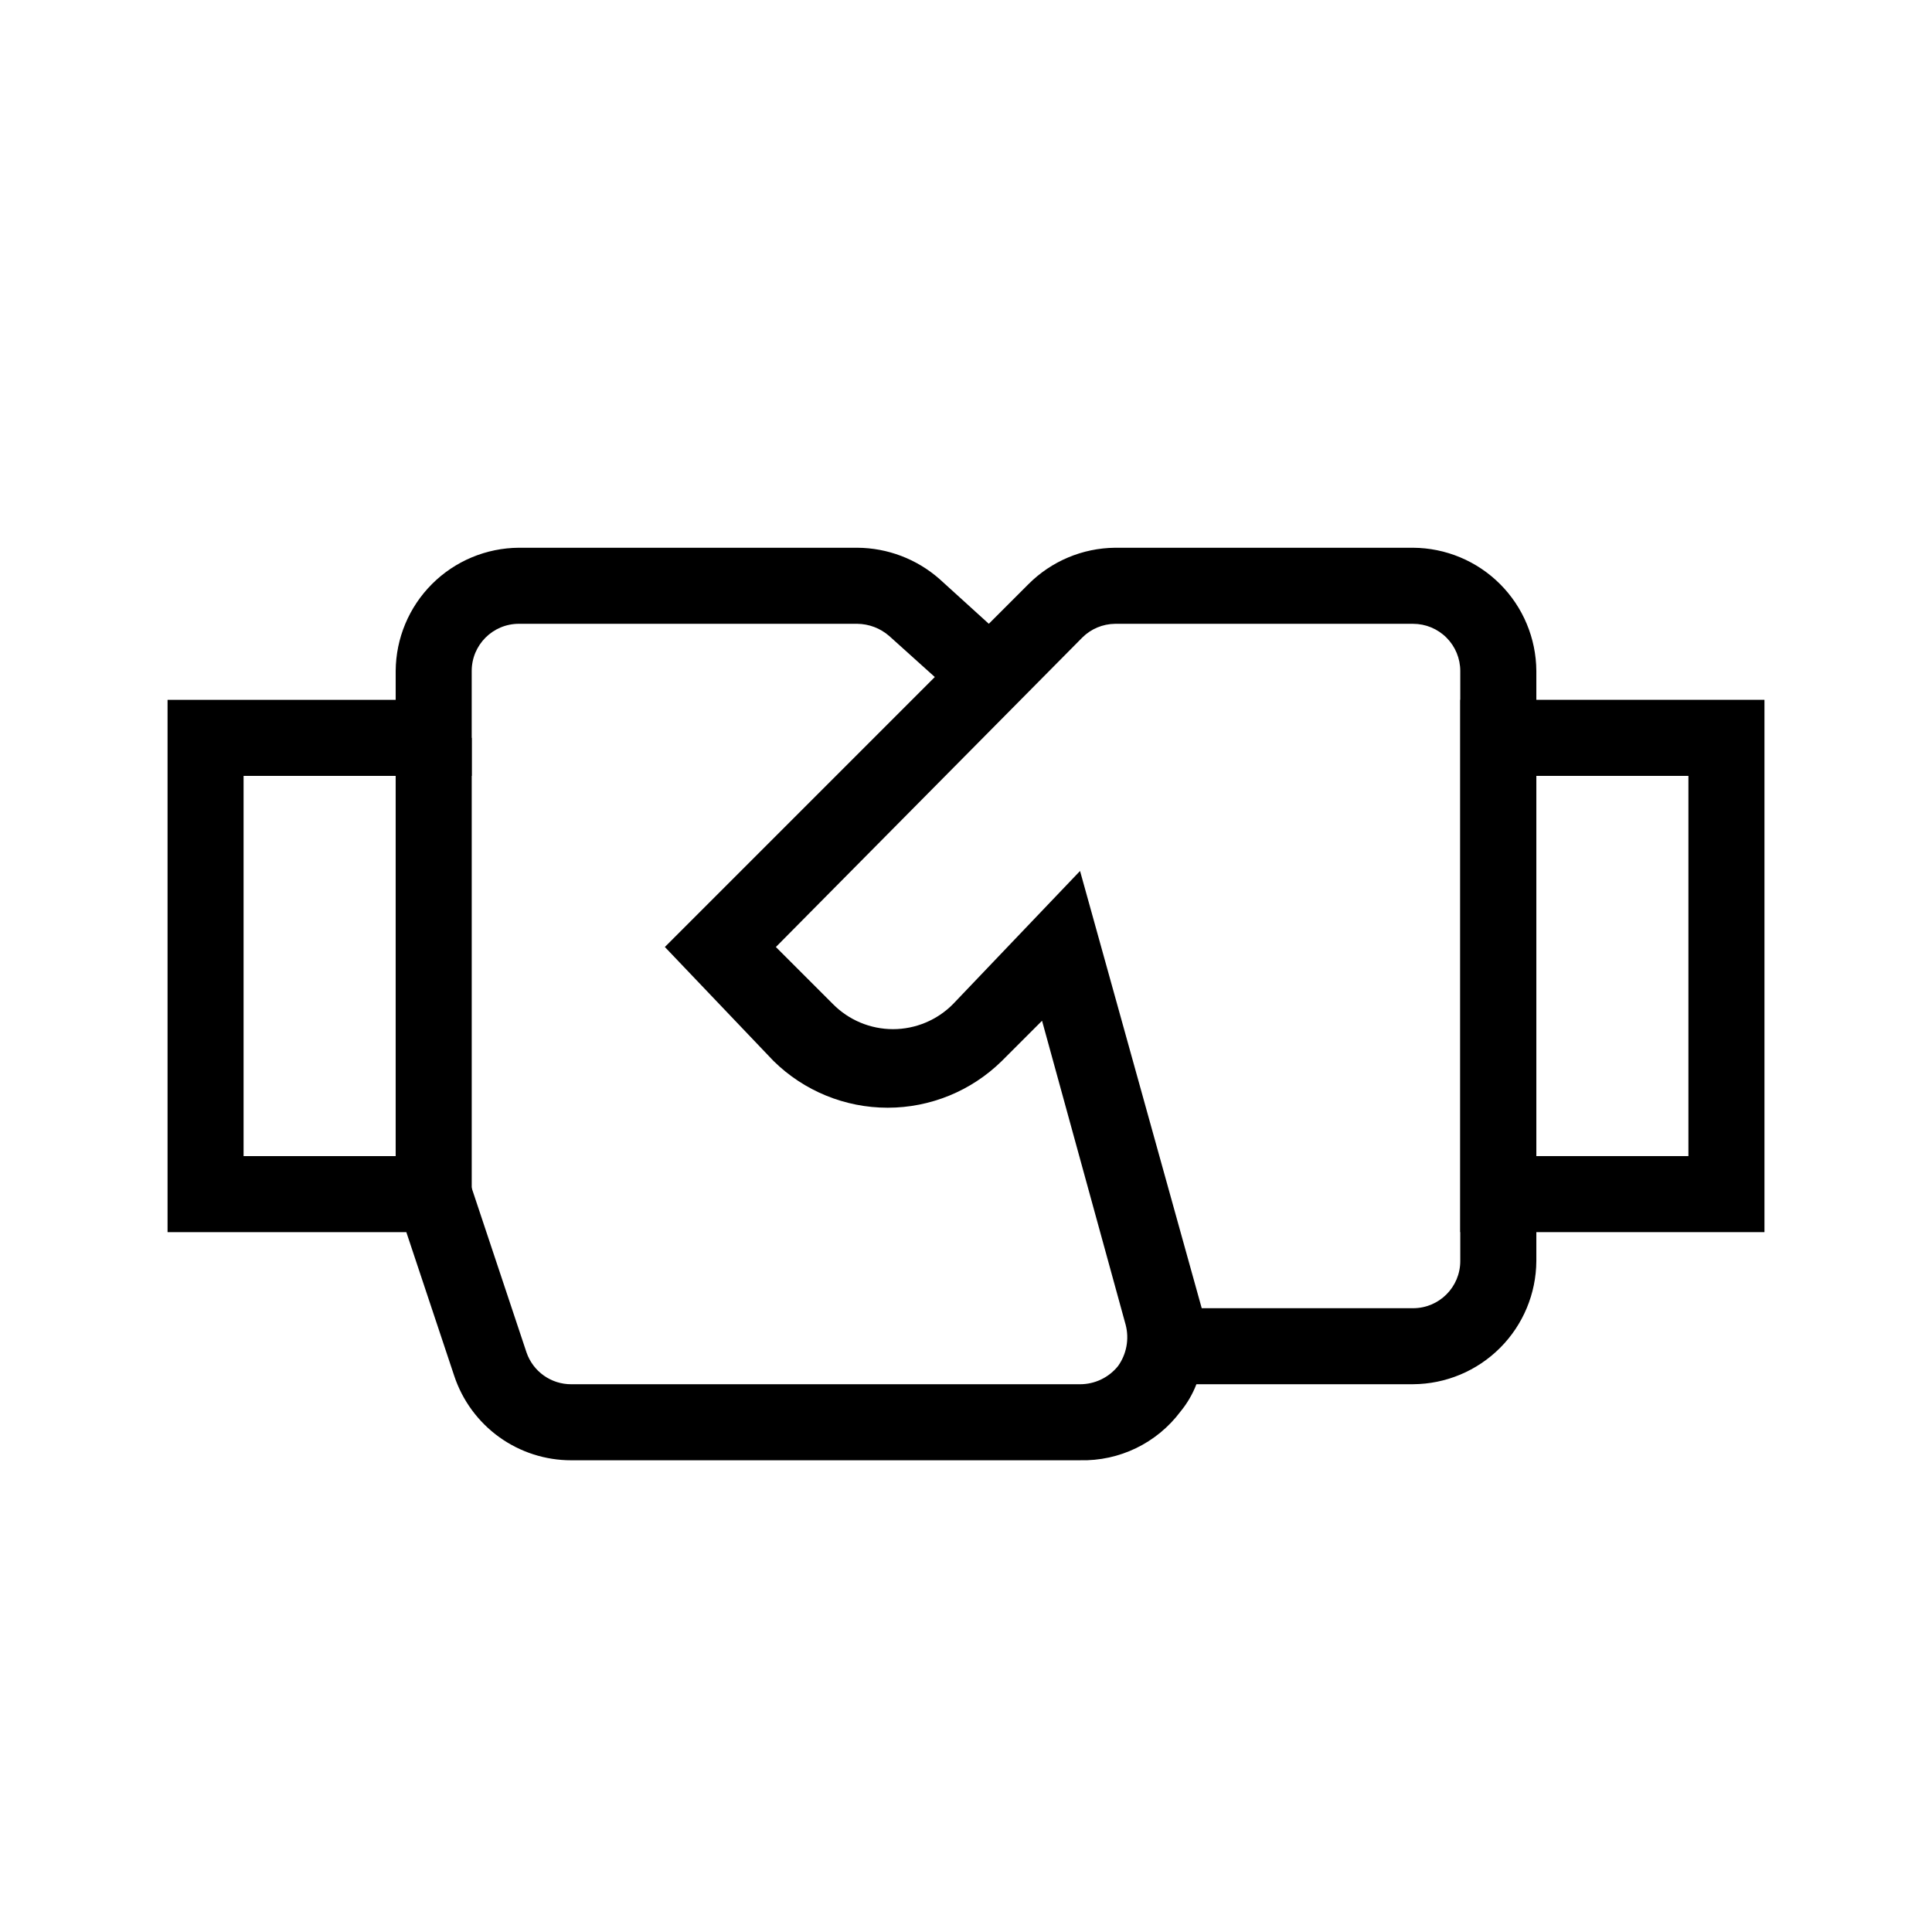
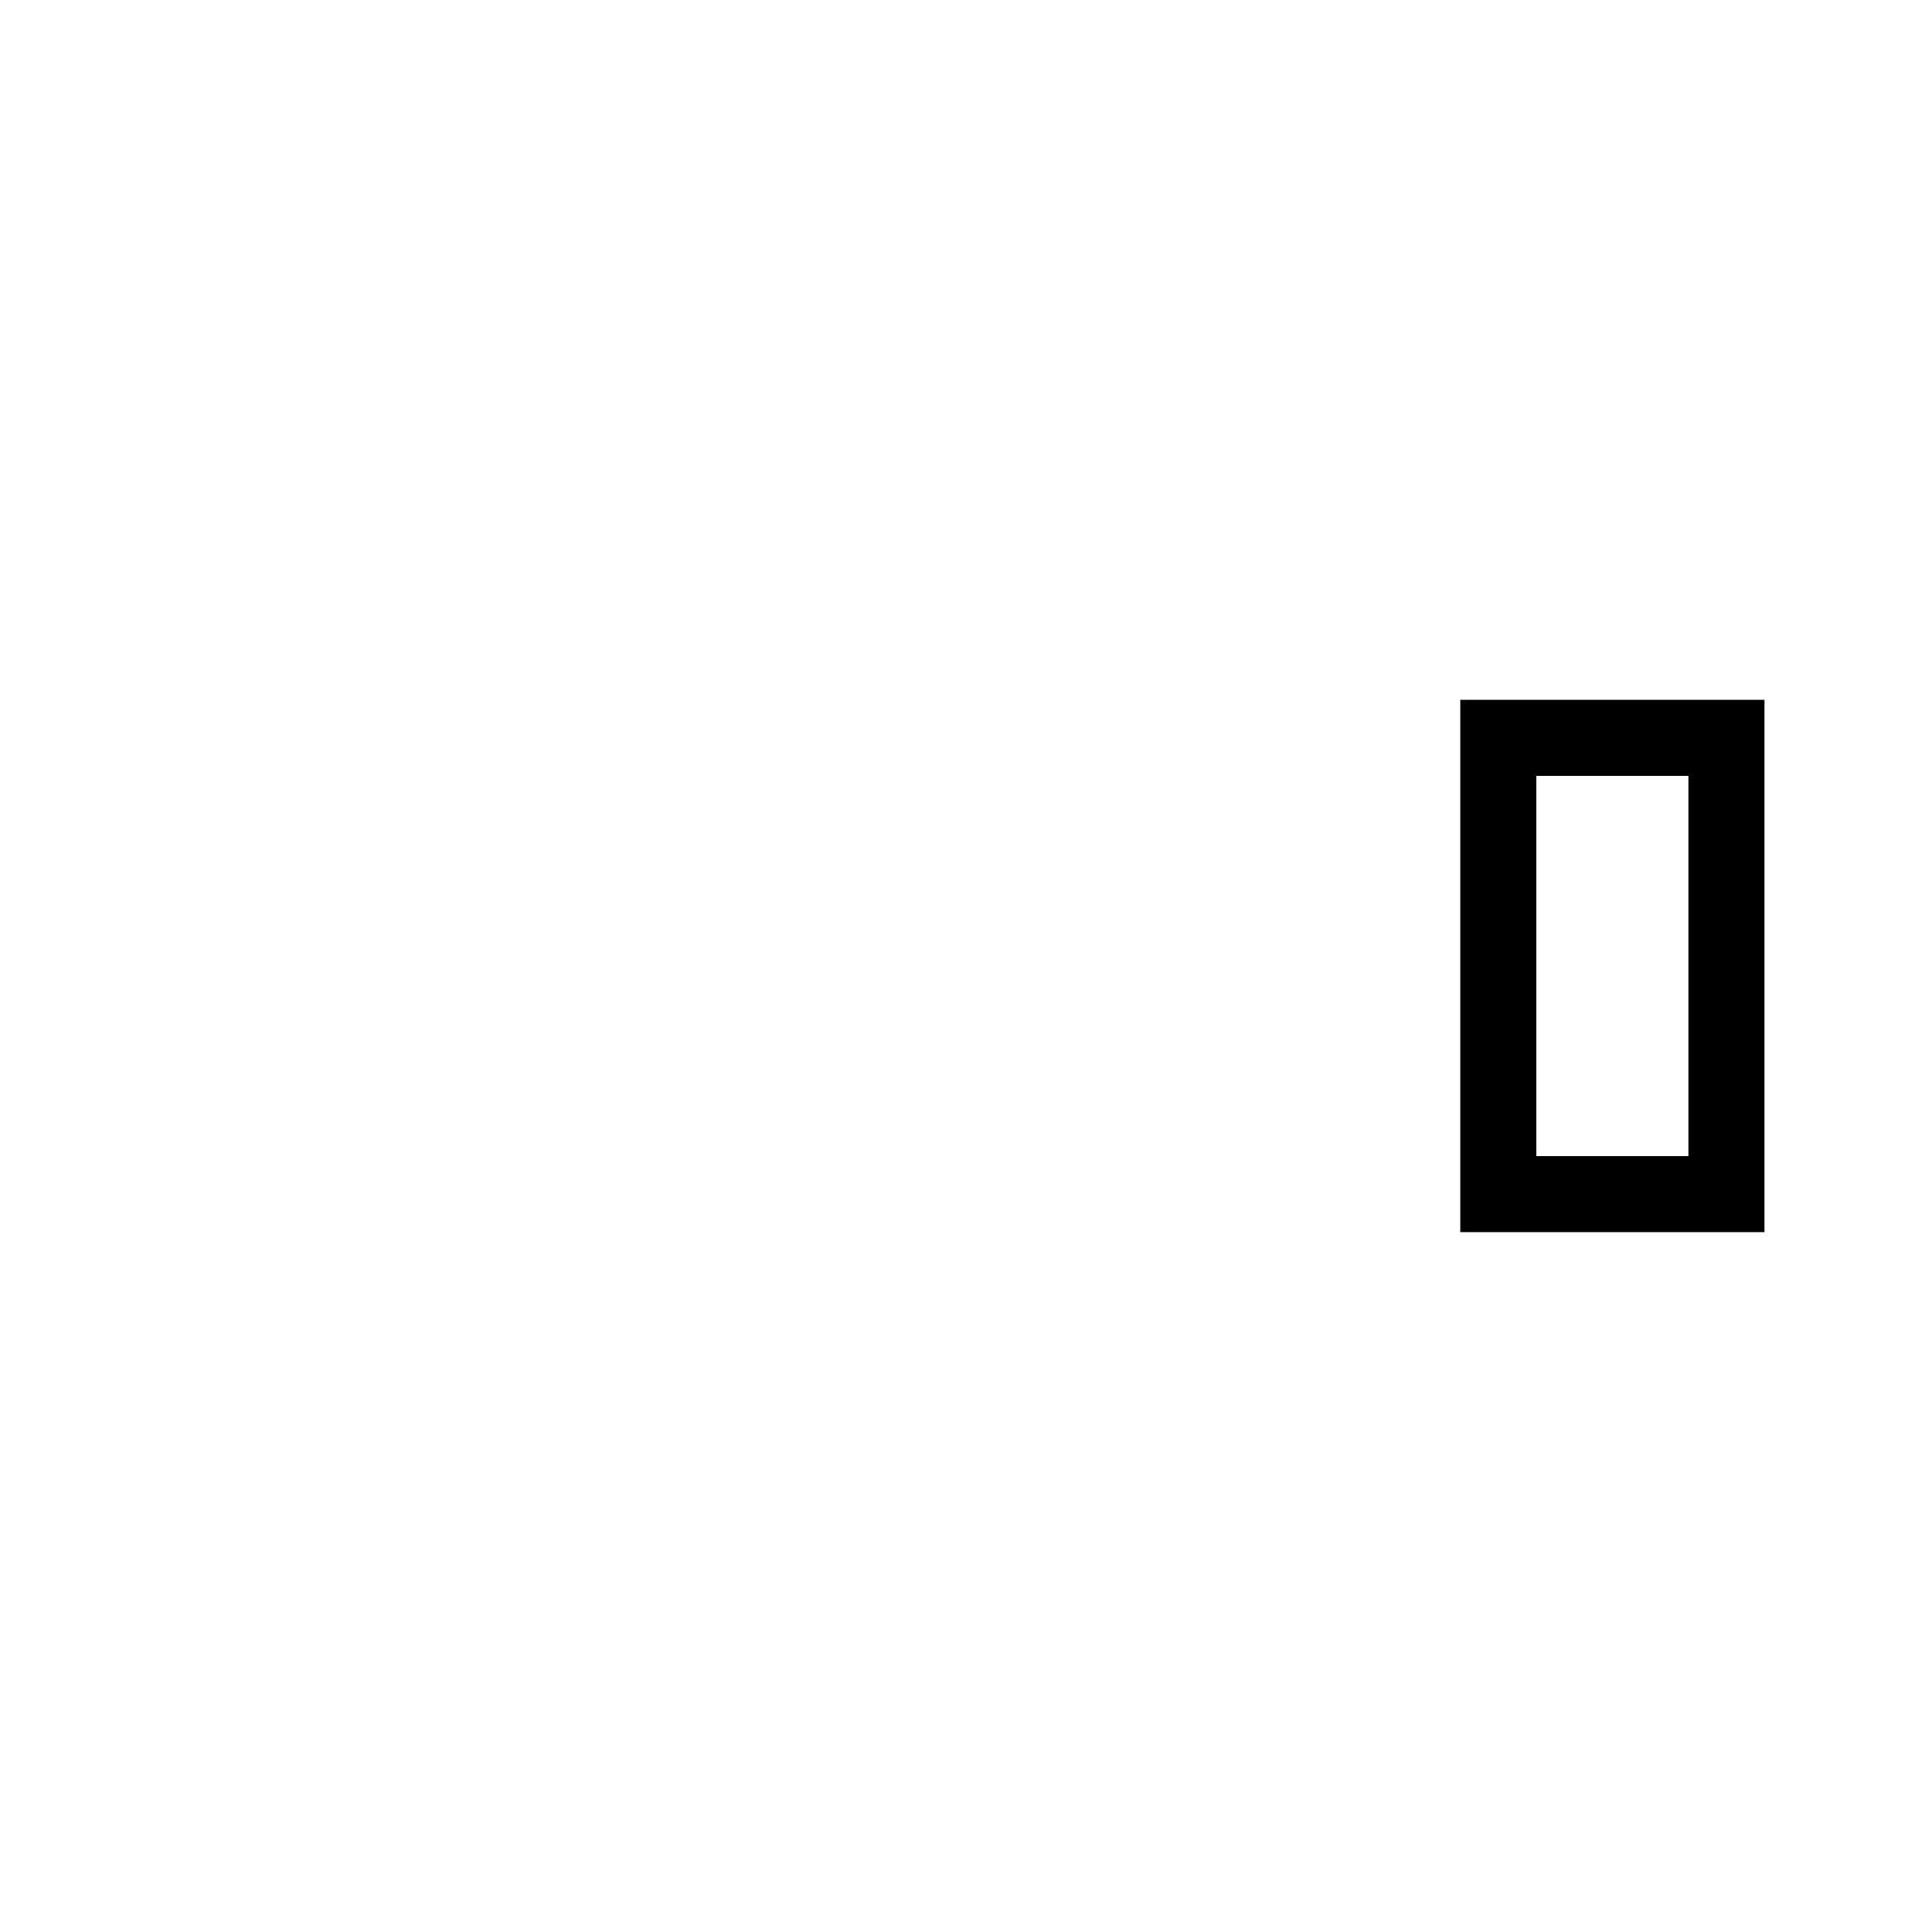
<svg xmlns="http://www.w3.org/2000/svg" fill="#000000" width="800px" height="800px" version="1.1" viewBox="144 144 512 512">
  <g>
    <path d="m611.6 470.53h-80.609v-141.07h80.609zm-60.457-20.152h40.305v-100.76h-40.305z" />
-     <path d="m430.23 530.99h-134.82c-6.867 0.012-13.562-2.144-19.137-6.16-5.57-4.019-9.734-9.688-11.898-16.207l-12.695-38.09h-63.277v-141.07h60.457v-7.656c0.055-8.645 3.508-16.918 9.621-23.027 6.109-6.113 14.383-9.566 23.027-9.621h89.68-0.004c8.016 0.043 15.742 2.977 21.766 8.262l13.098 11.891 10.48-10.48c6.09-6.117 14.344-9.59 22.973-9.672h79c8.641 0.055 16.914 3.508 23.023 9.621 6.113 6.109 9.57 14.383 9.621 23.027v156.38c-0.051 8.641-3.508 16.914-9.621 23.023-6.109 6.113-14.383 9.57-23.023 9.621h-57.438c-1.012 2.629-2.441 5.078-4.231 7.254-6.258 8.352-16.168 13.156-26.602 12.898zm-221.68-80.609h57.637l17.332 51.992c1.73 5.086 6.519 8.492 11.887 8.465h134.82c3.918 0.004 7.629-1.777 10.078-4.836 2.246-3.152 2.984-7.137 2.016-10.883l-22.168-80.609-10.68 10.68h-0.004c-8.062 7.926-18.918 12.367-30.227 12.367-11.309 0-22.164-4.441-30.23-12.367l-28.816-30.227 71.539-71.543-12.09-10.883v0.004c-2.348-2.051-5.348-3.191-8.465-3.227h-89.676c-6.902 0-12.496 5.594-12.496 12.496v27.809h-60.457zm254.12 40.305h55.824c6.898 0 12.492-5.594 12.492-12.492v-156.38c0-3.316-1.316-6.492-3.66-8.836s-5.519-3.66-8.832-3.66h-79c-3.25 0.035-6.359 1.336-8.664 3.629l-81.215 82.02 15.113 15.113c4.203 4.258 9.938 6.656 15.922 6.656s11.719-2.398 15.922-6.656l33.652-35.266 32.246 115.88z" />
-     <path d="m248.86 339.54h20.152v120.91h-20.152z" />
  </g>
</svg>